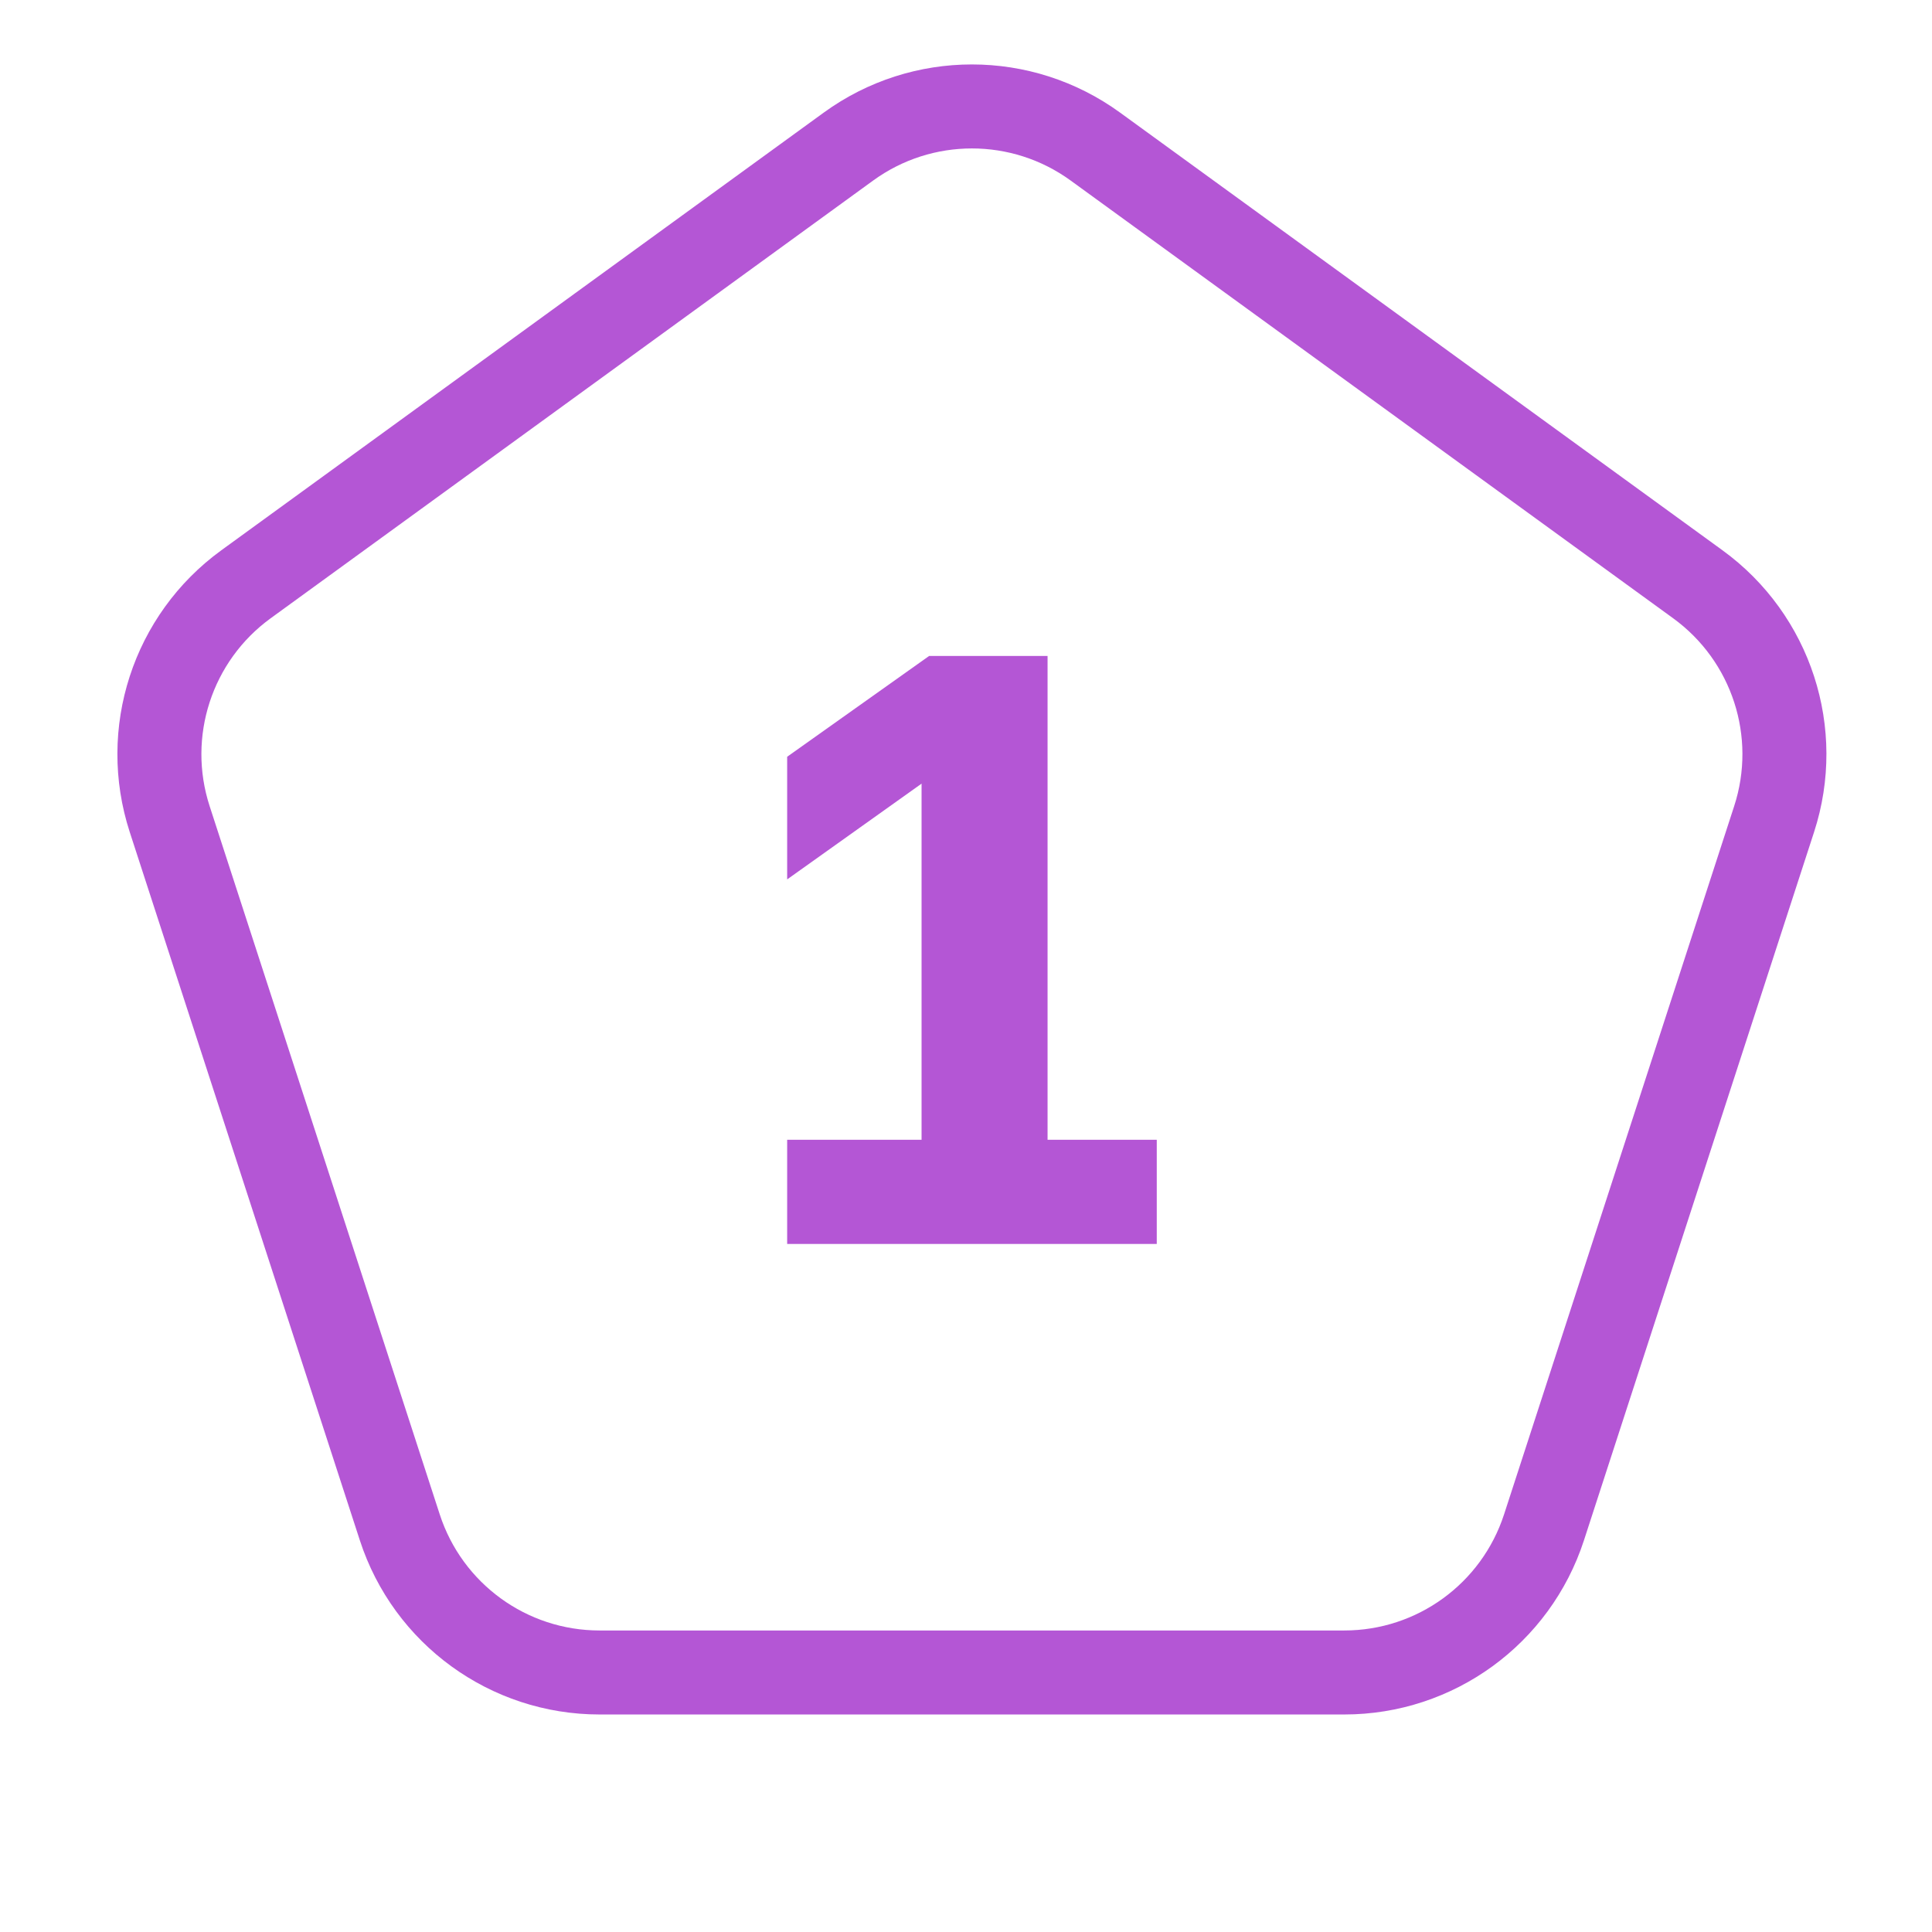
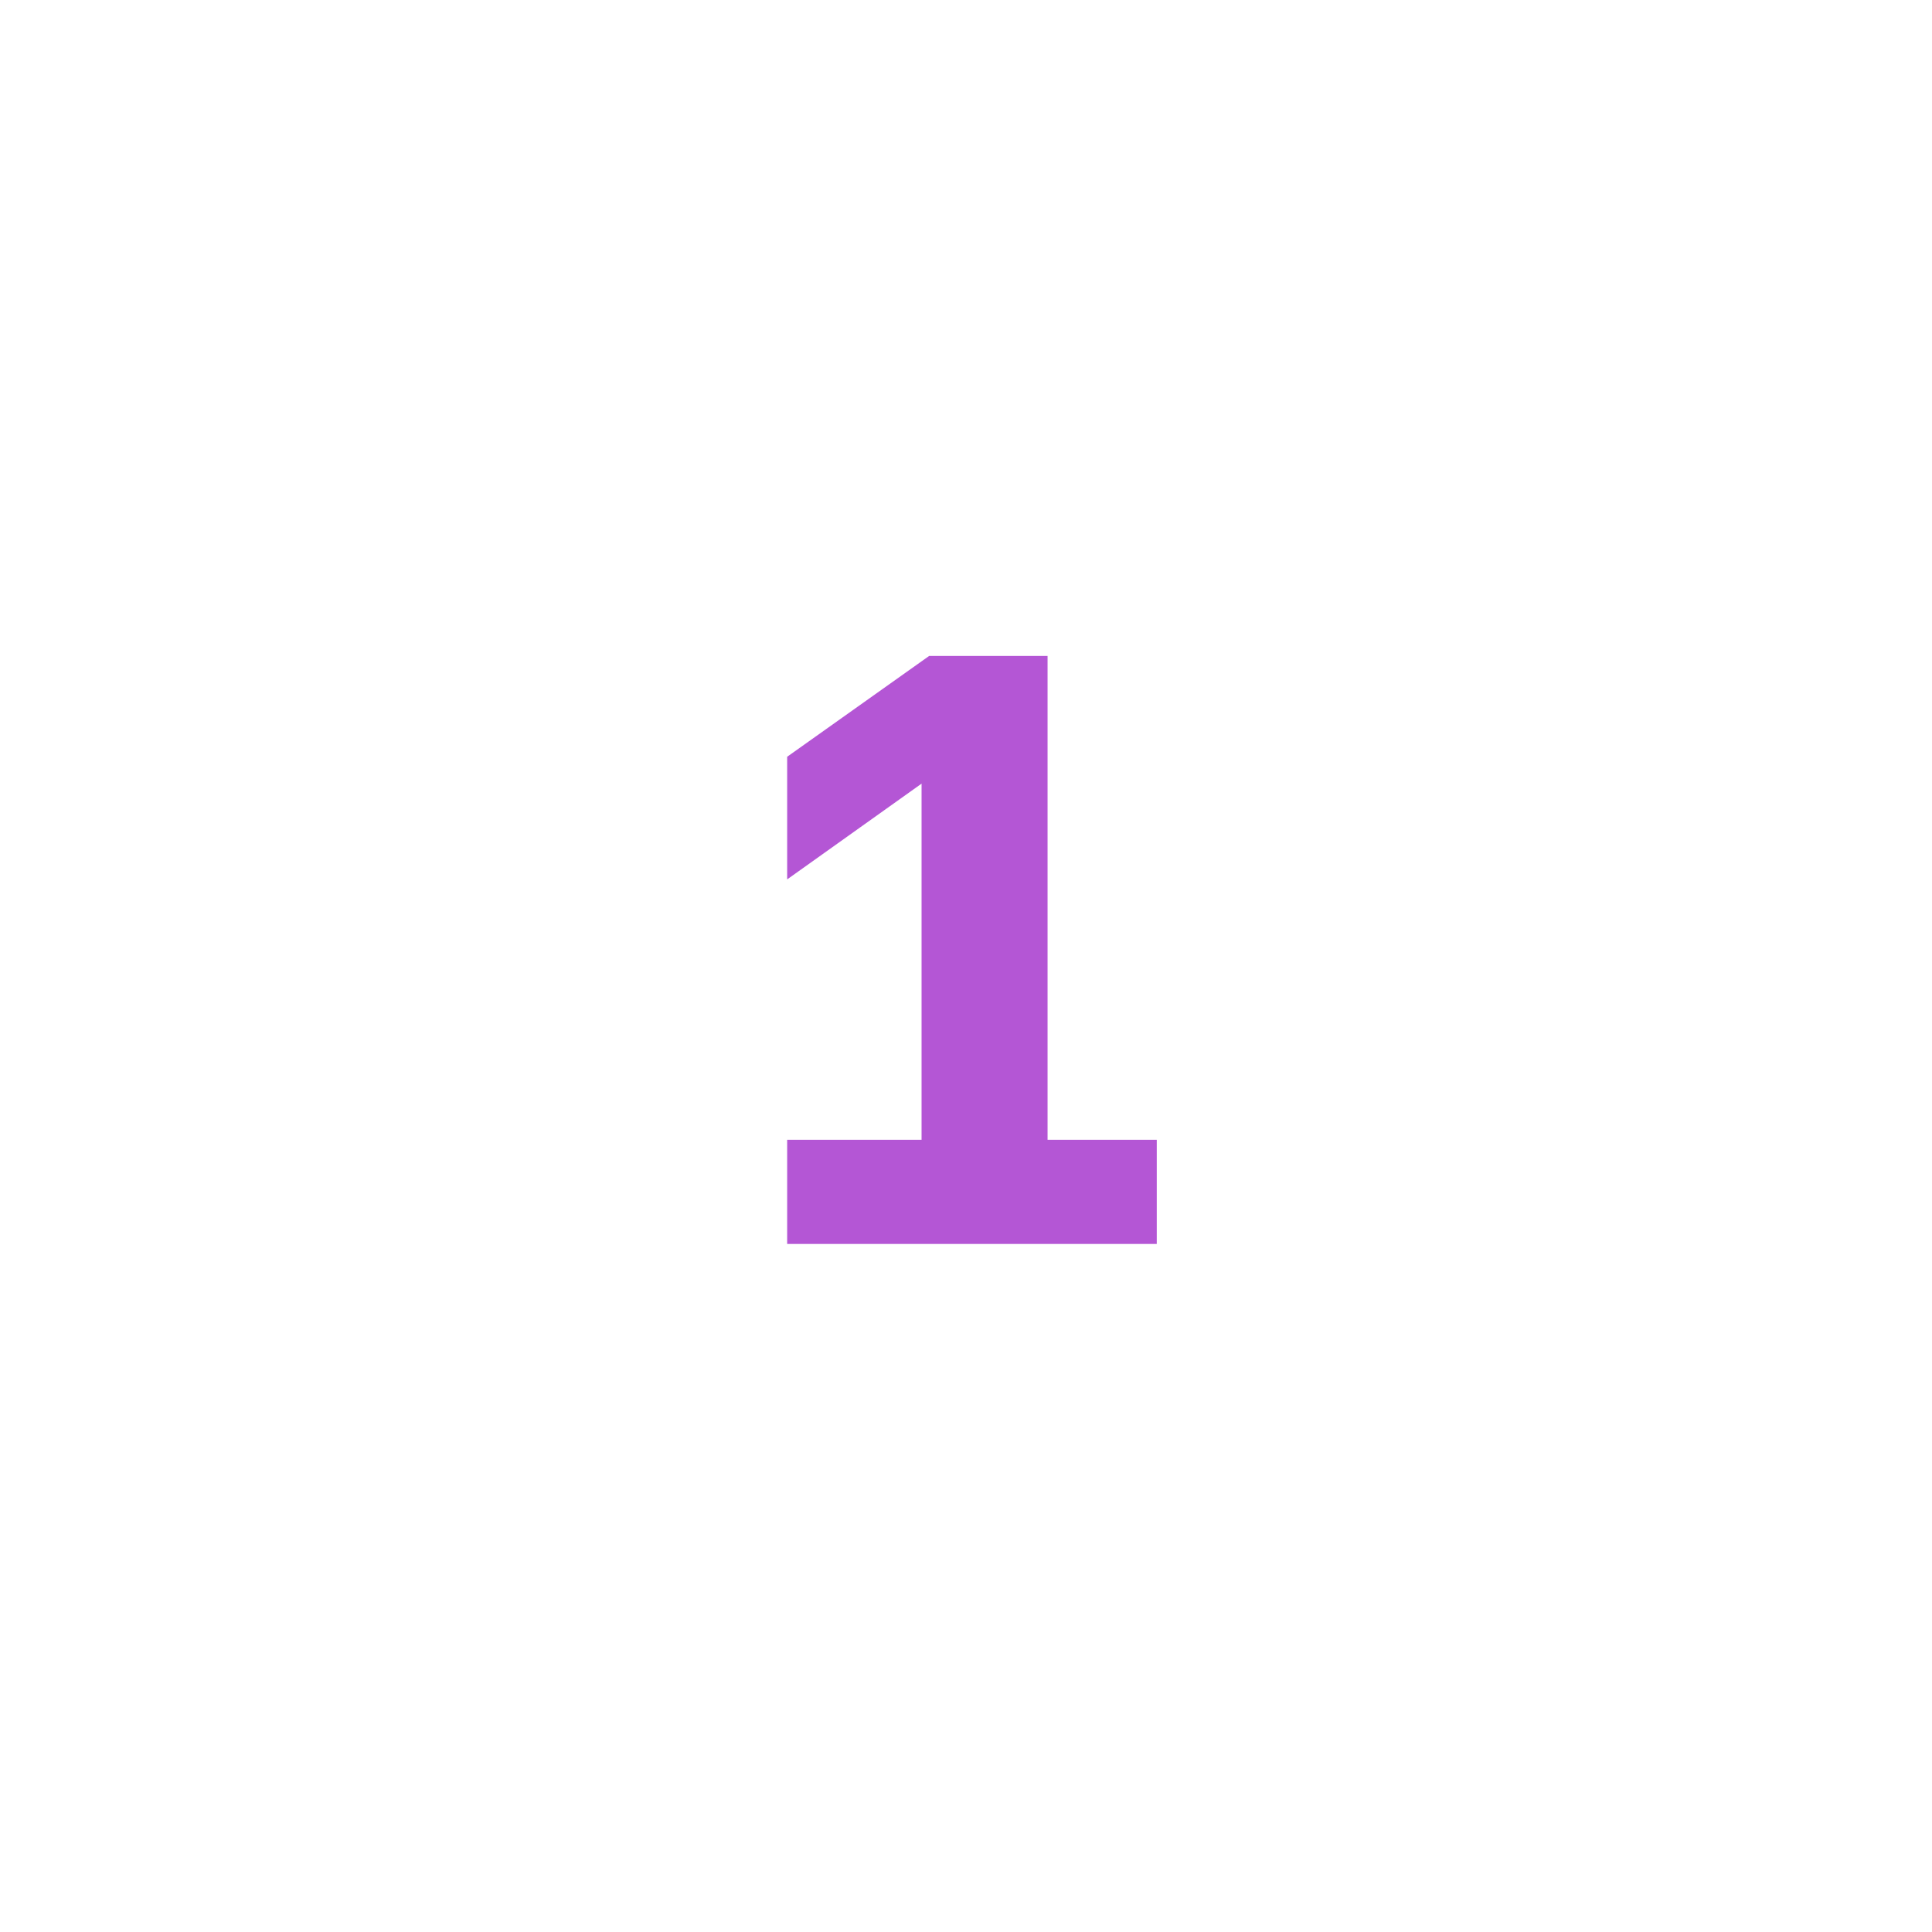
<svg xmlns="http://www.w3.org/2000/svg" width="46" height="46" viewBox="0 0 46 46" fill="none">
  <path d="M18.742 29.618V27.138H21.942V18.658L18.742 20.938V18.018L22.122 15.618H24.942V27.138H27.542V29.618H18.742Z" fill="#B456D5" />
-   <path d="M26.079 3.489L40.425 13.912C42.177 15.185 42.911 17.442 42.241 19.502L36.762 36.366C36.092 38.426 34.173 39.821 32.007 39.821H14.275C12.108 39.821 10.189 38.426 9.519 36.366L4.04 19.502C3.371 17.442 4.104 15.185 5.856 13.912L20.202 3.489C21.954 2.216 24.327 2.216 26.079 3.489Z" stroke="#B456D5" stroke-width="2" />
</svg>